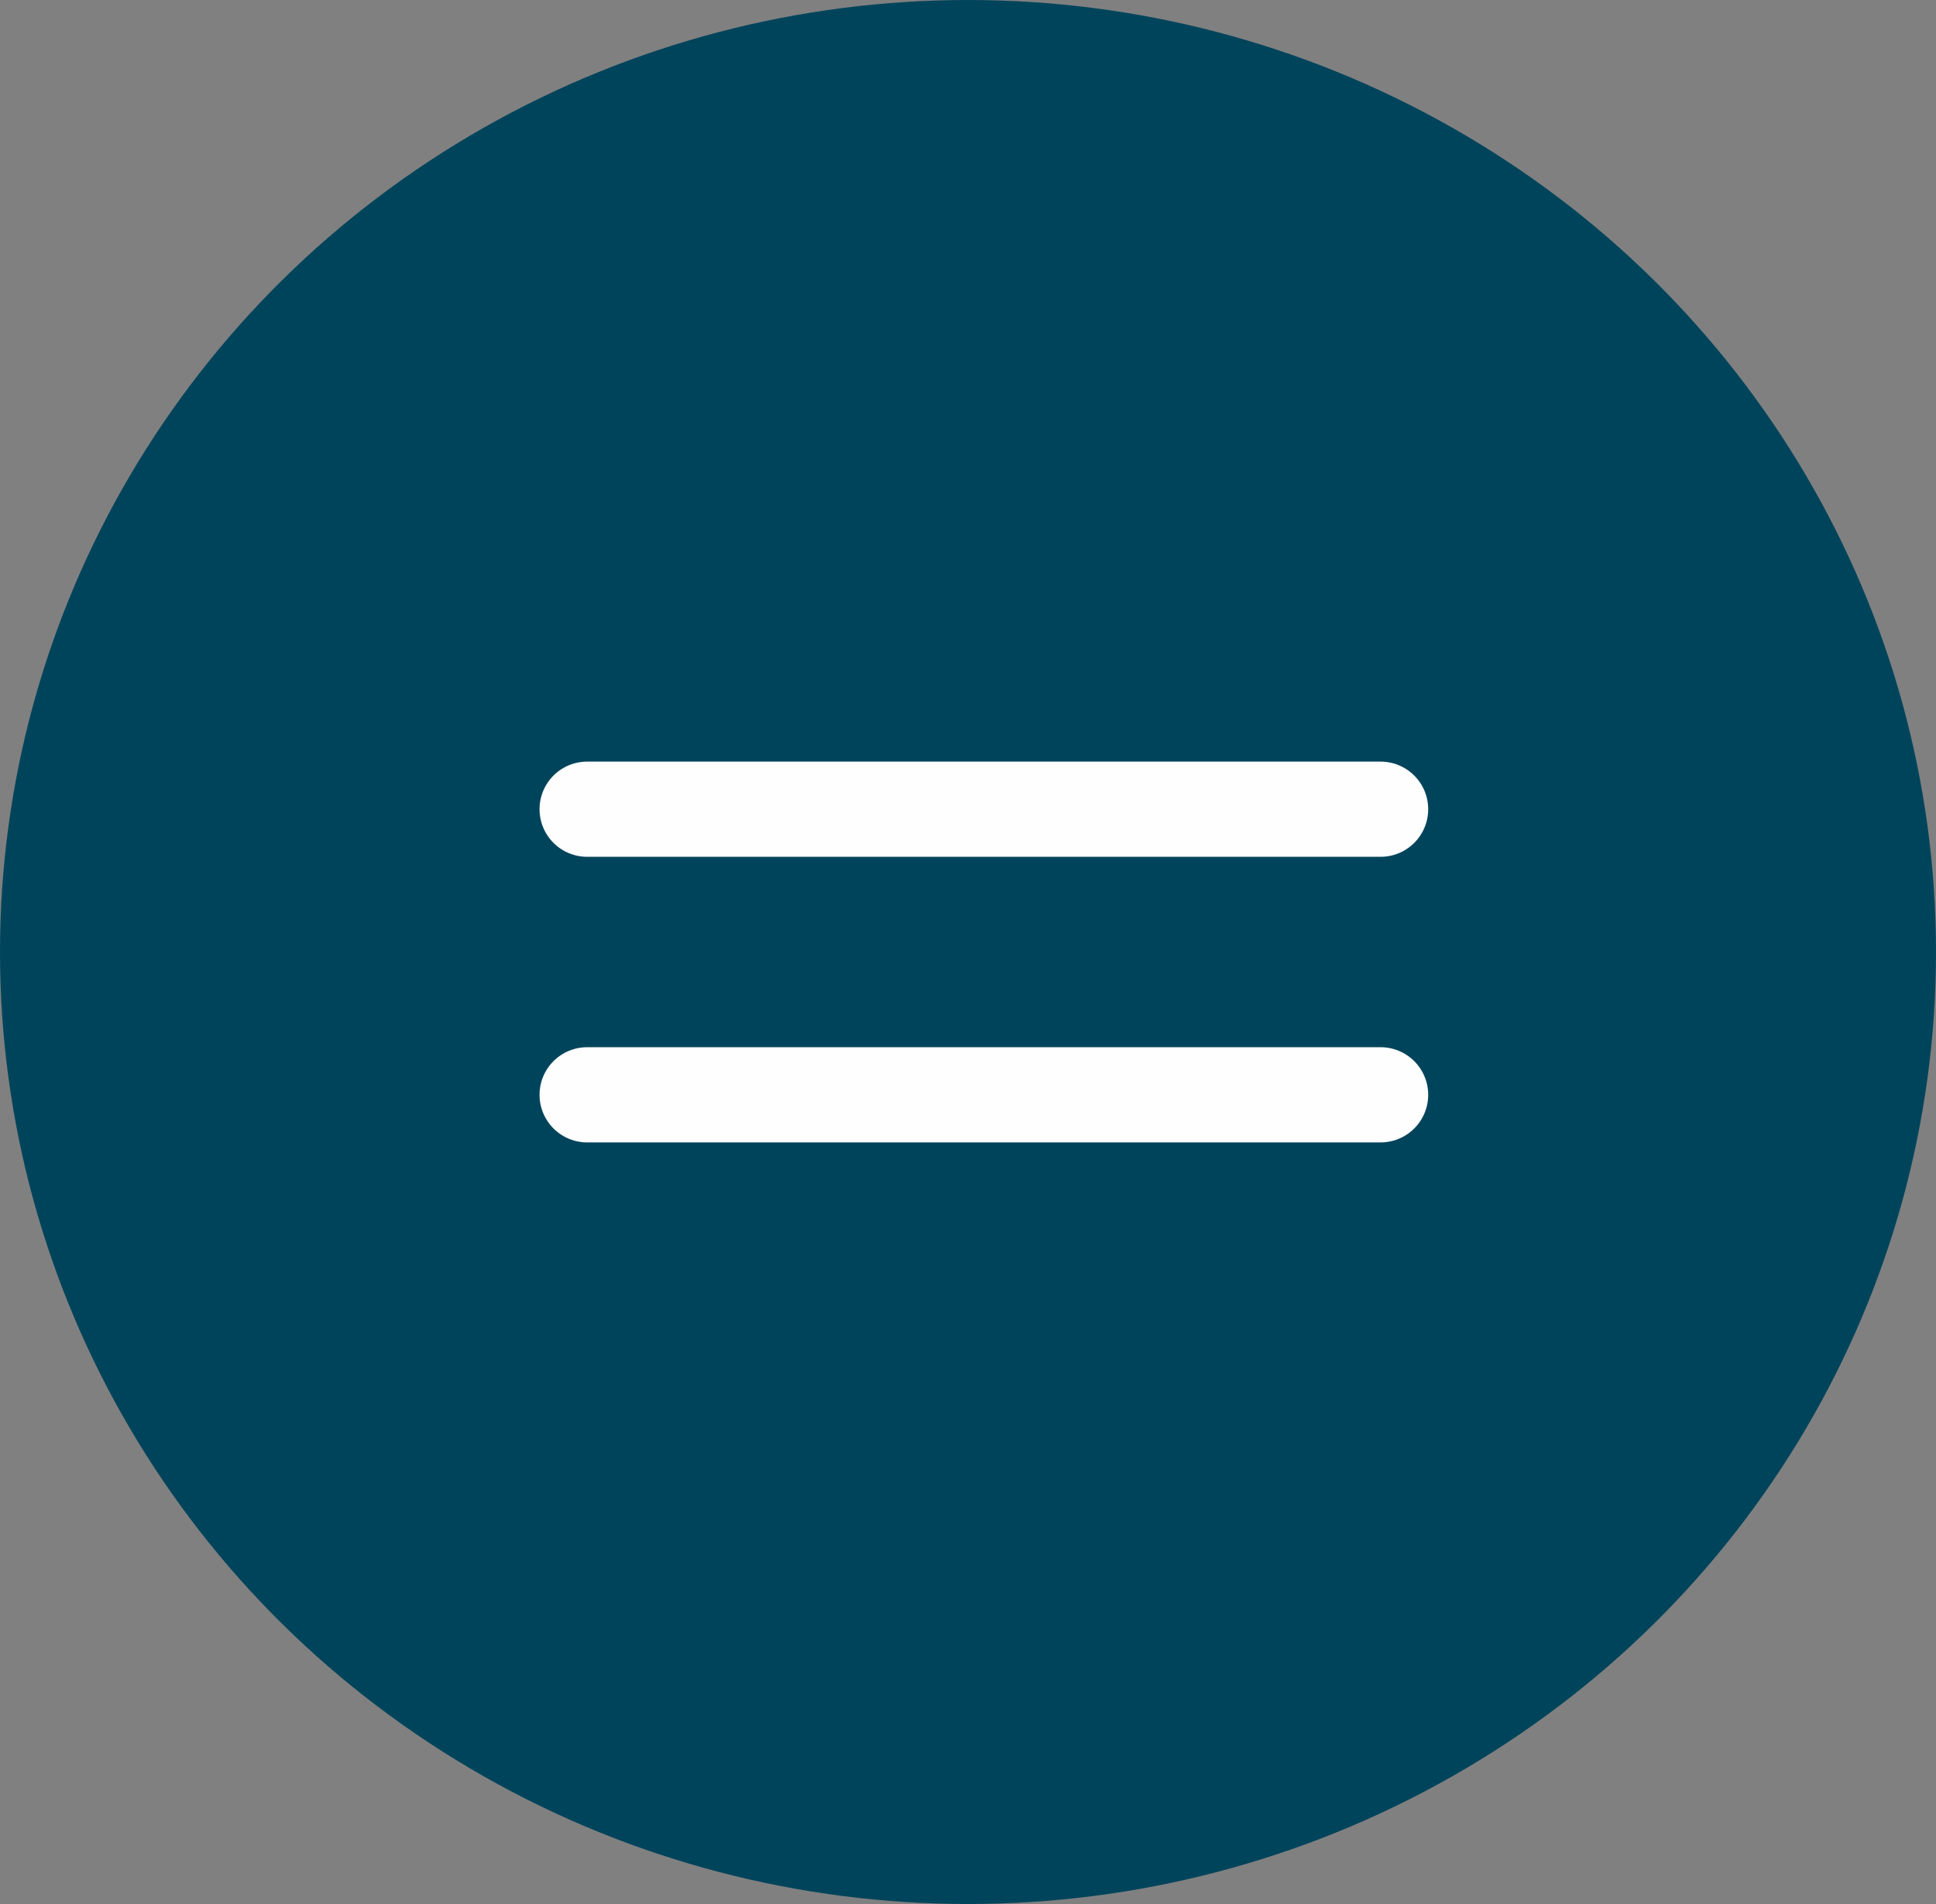
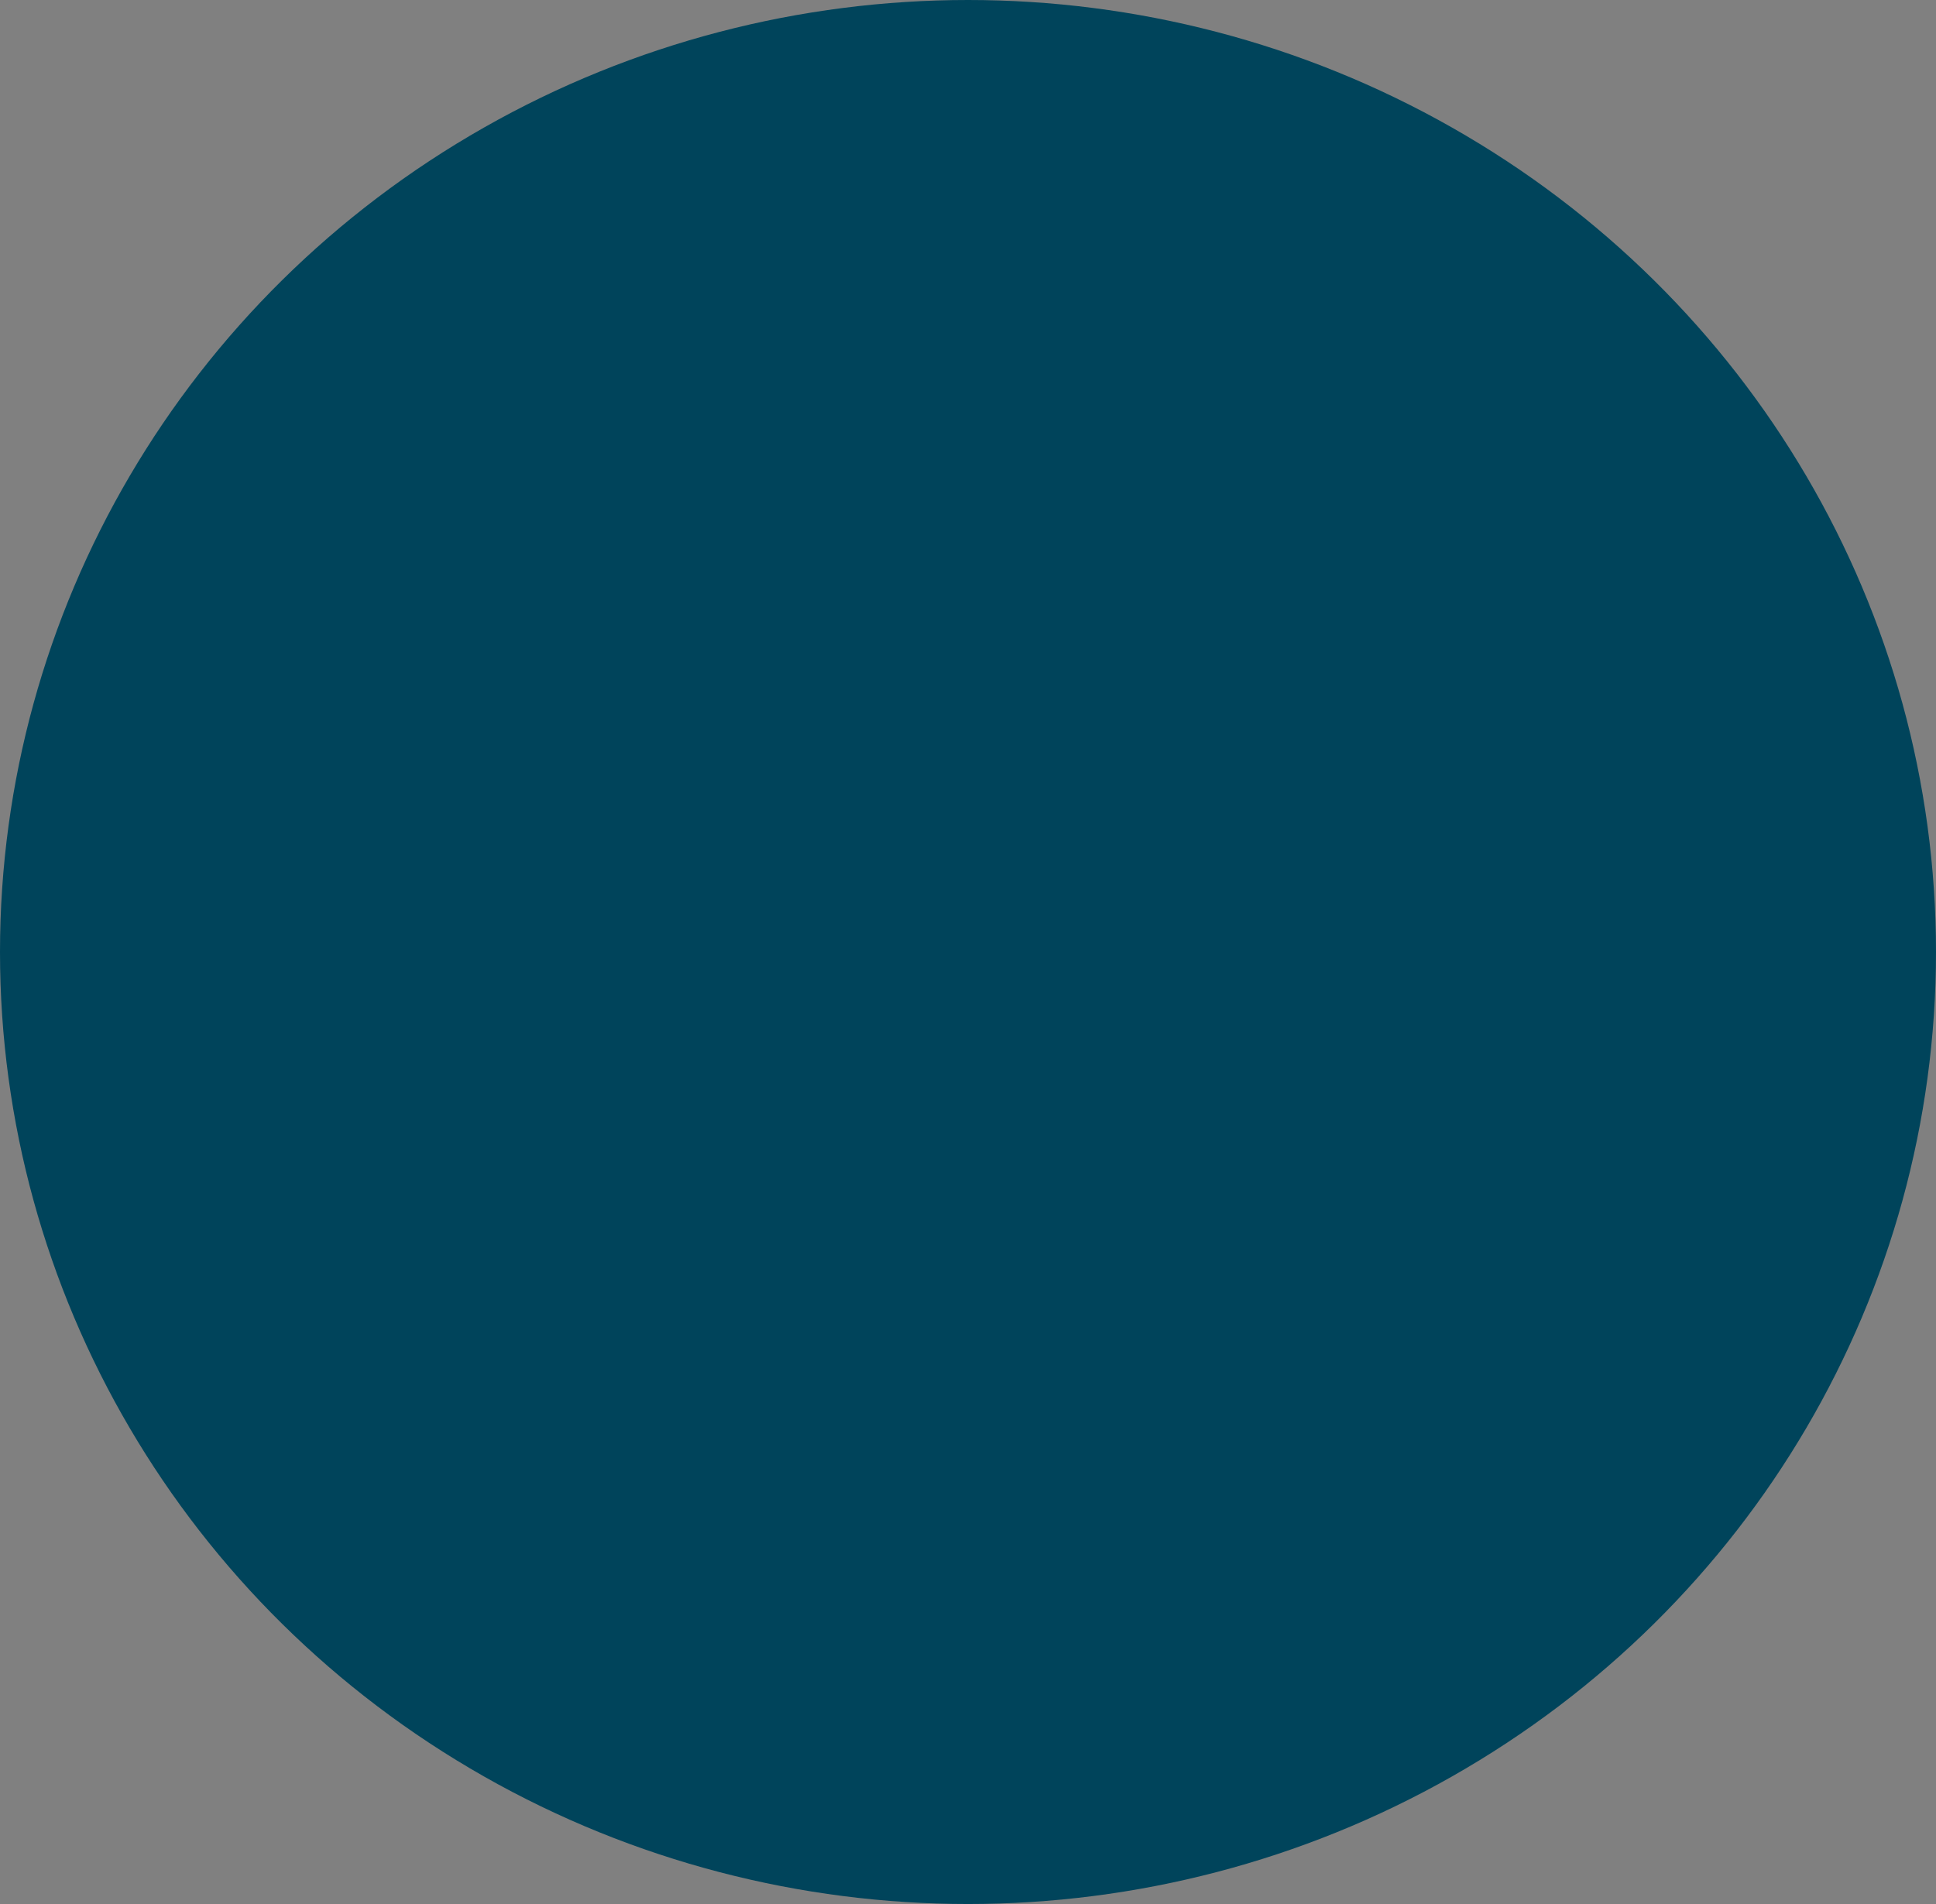
<svg xmlns="http://www.w3.org/2000/svg" width="61" height="60" viewBox="0 0 61 60" fill="none">
  <rect x="0" y="0" width="61" height="60" fill="#808080" stroke="none" />
  <ellipse cx="30.5" cy="30" rx="30.5" ry="30" fill="#00445B" />
-   <line x1="18.5" y1="25.5" x2="43.5" y2="25.5" stroke="#FEFEFE" stroke-width="3" stroke-linecap="round" />
-   <line x1="18.5" y1="34.5" x2="43.5" y2="34.5" stroke="#FEFEFE" stroke-width="3" stroke-linecap="round" />
</svg>